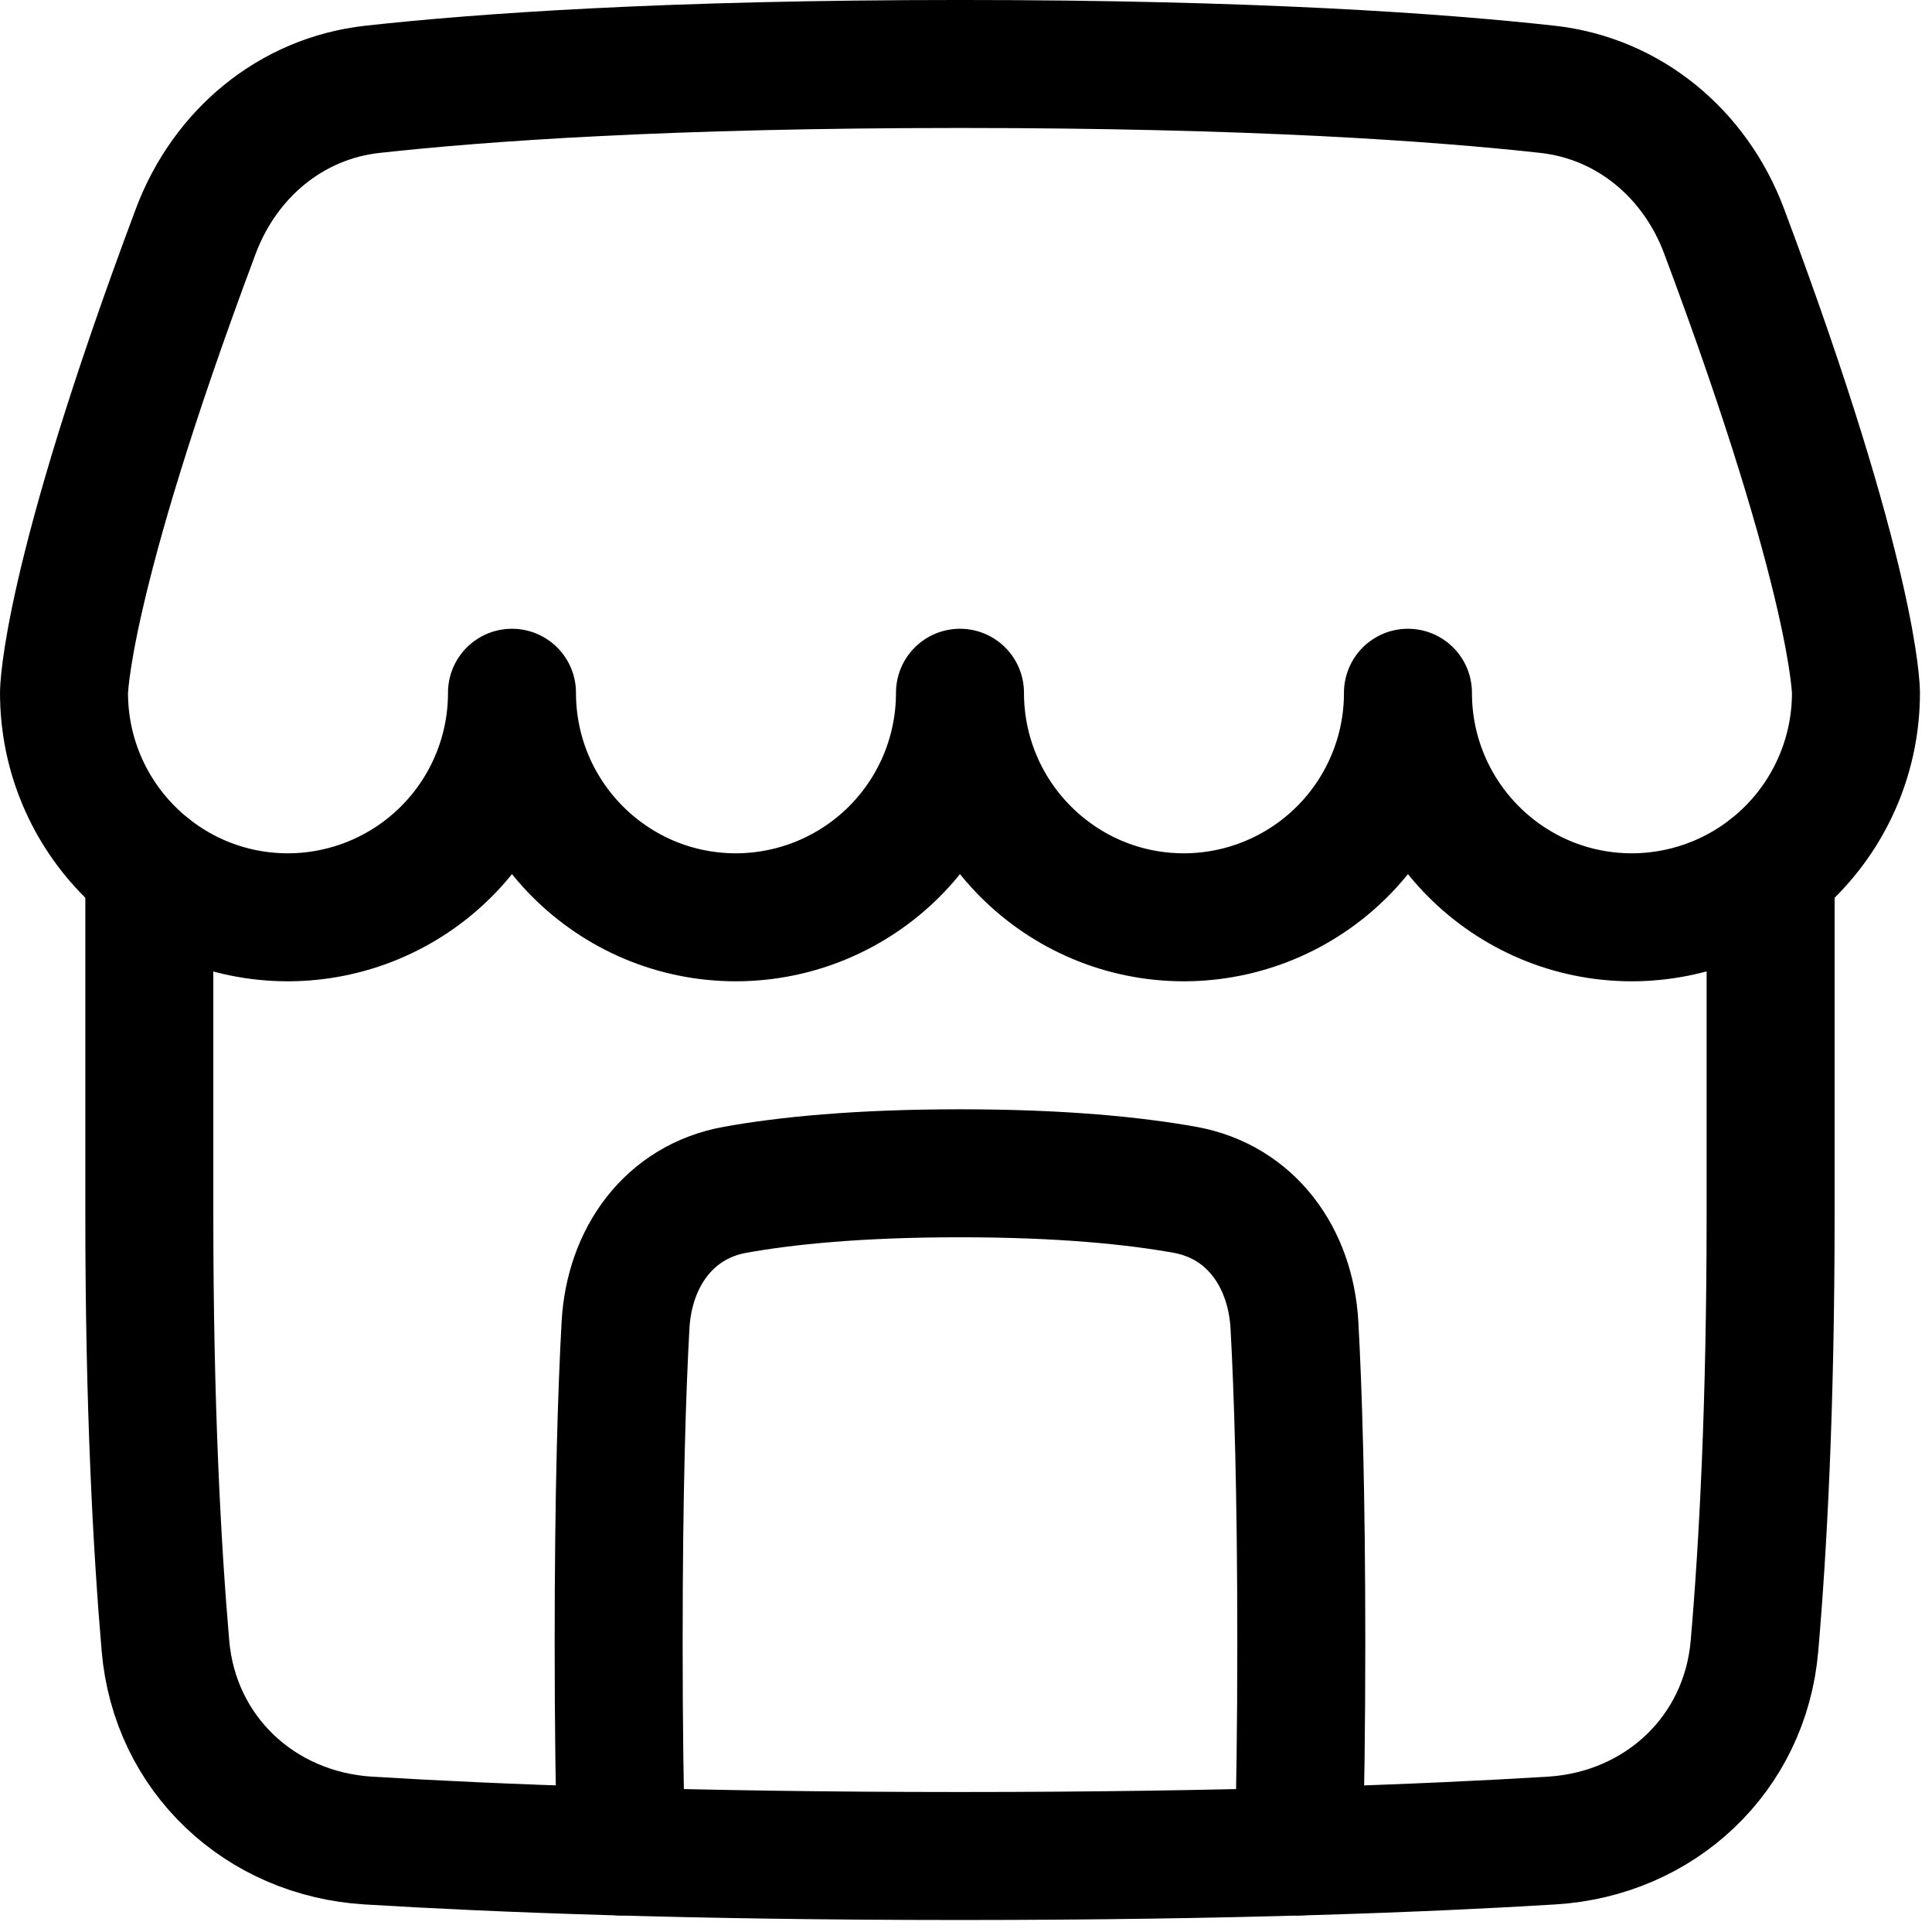
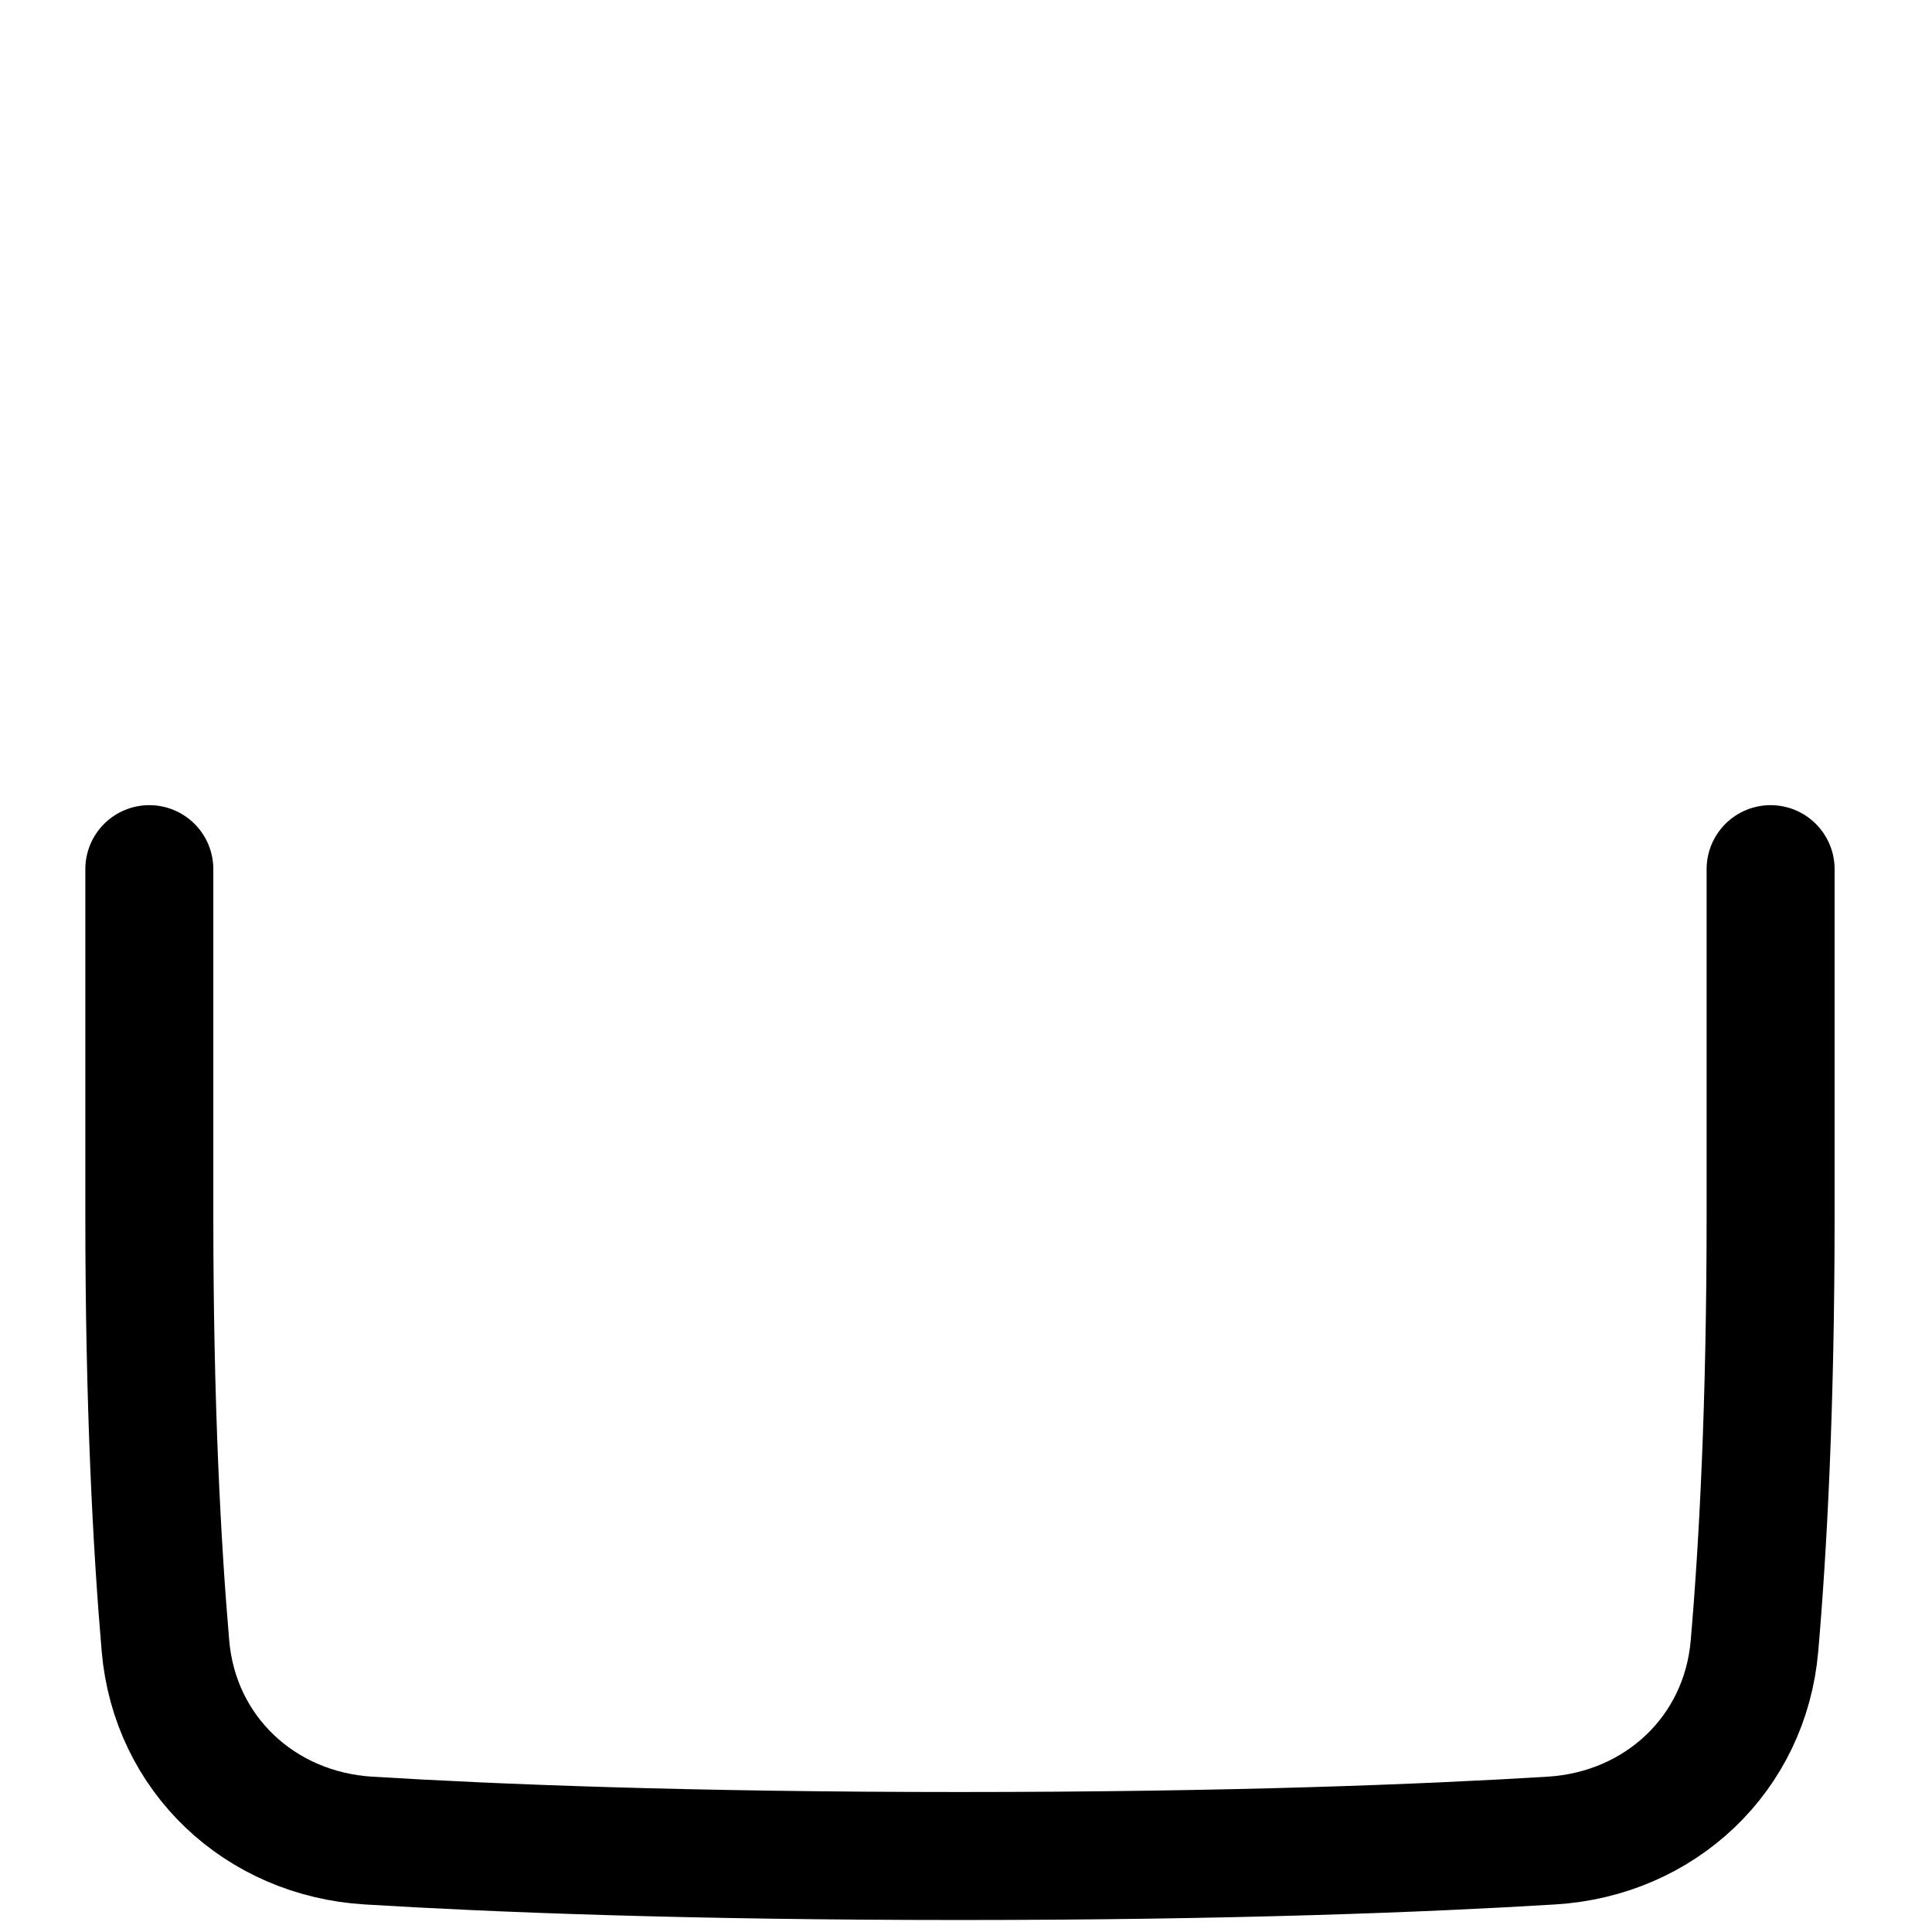
<svg xmlns="http://www.w3.org/2000/svg" width="69" height="69" viewBox="0 0 69 69" fill="none">
-   <path d="M46.383 66.124C46.438 64.143 46.475 61.689 46.475 58.665C46.475 53.232 46.358 49.638 46.23 47.326C46.096 44.917 44.683 42.916 42.307 42.491C40.519 42.171 37.934 41.903 34.285 41.903C30.635 41.903 28.053 42.17 26.262 42.491C23.887 42.916 22.474 44.916 22.34 47.326C22.212 49.638 22.095 53.231 22.095 58.665C22.095 61.688 22.131 64.143 22.186 66.124M6.994 8.252C8.026 5.503 10.381 3.513 13.301 3.19C17.202 2.759 23.855 2.285 34.285 2.285C44.715 2.285 51.366 2.758 55.269 3.19C58.188 3.515 60.544 5.503 61.574 8.252C66.284 20.819 66.284 24.739 66.284 24.739C66.285 25.791 66.08 26.833 65.678 27.806C65.277 28.778 64.688 29.662 63.945 30.407C63.203 31.152 62.32 31.743 61.349 32.147C60.377 32.551 59.336 32.759 58.284 32.761C53.865 32.761 50.284 29.171 50.284 24.741C50.287 26.865 49.445 28.903 47.945 30.407C46.445 31.911 44.409 32.758 42.285 32.761C37.866 32.761 34.285 29.171 34.285 24.741C34.287 26.865 33.446 28.903 31.946 30.407C30.445 31.911 28.409 32.758 26.285 32.761C21.866 32.761 18.285 29.171 18.285 24.741C18.288 26.865 17.446 28.903 15.946 30.407C14.446 31.911 12.41 32.758 10.285 32.761C5.867 32.761 2.286 29.171 2.286 24.741C2.286 24.741 2.286 20.817 6.994 8.252Z" stroke="black" stroke-width="4.571" stroke-linecap="round" stroke-linejoin="round" />
  <path d="M5.333 31.041V43.429C5.333 50.204 5.606 55.258 5.909 58.781C6.24 62.645 9.286 65.498 13.156 65.734C17.634 66.008 24.56 66.286 34.285 66.286C44.009 66.286 50.935 66.008 55.413 65.734C59.284 65.498 62.33 62.645 62.66 58.781C62.965 55.258 63.236 50.204 63.236 43.429V31.041" stroke="black" stroke-width="4.571" stroke-linecap="round" stroke-linejoin="round" />
</svg>